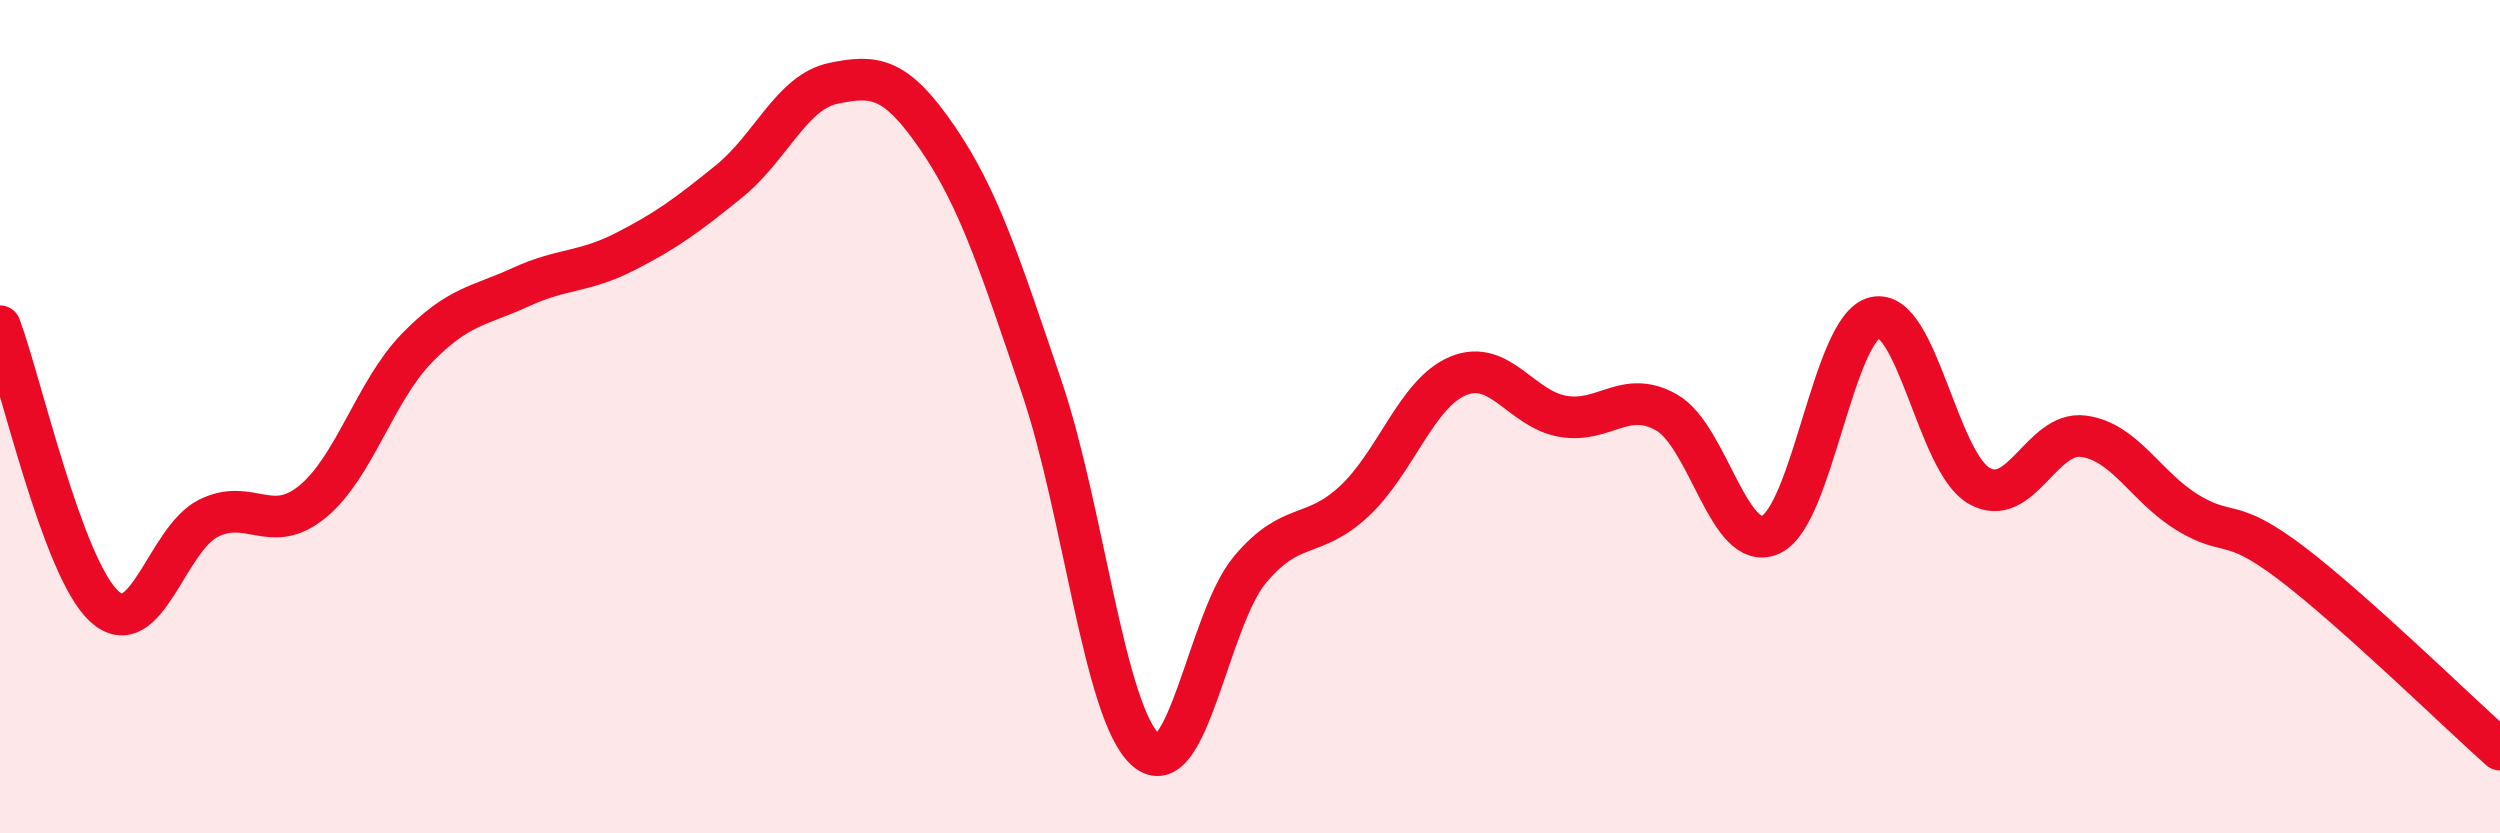
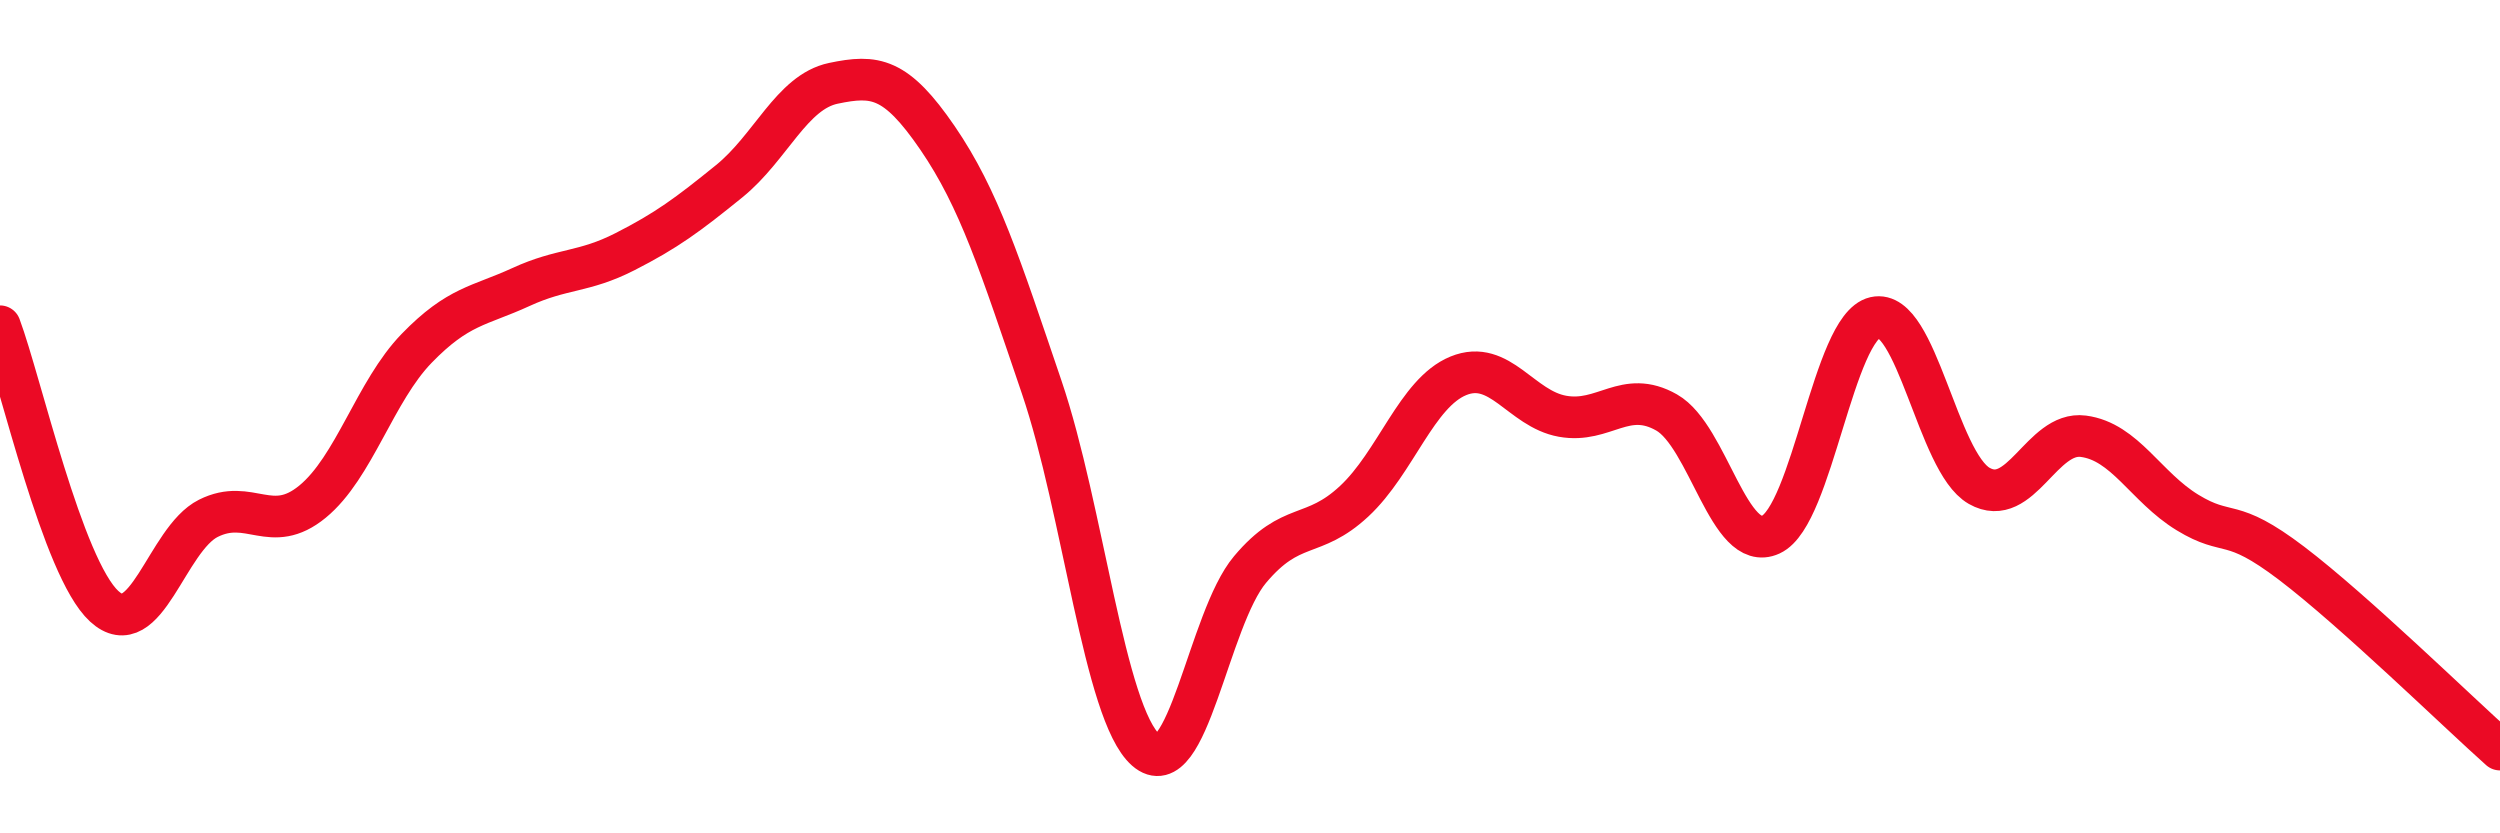
<svg xmlns="http://www.w3.org/2000/svg" width="60" height="20" viewBox="0 0 60 20">
-   <path d="M 0,7.83 C 0.5,9.17 1.5,13.63 2.5,14.55 C 3.5,15.47 4,12.94 5,12.44 C 6,11.94 6.5,12.86 7.5,12.04 C 8.5,11.22 9,9.39 10,8.36 C 11,7.33 11.5,7.35 12.5,6.89 C 13.5,6.43 14,6.55 15,6.04 C 16,5.53 16.5,5.16 17.5,4.35 C 18.5,3.54 19,2.21 20,2 C 21,1.79 21.5,1.85 22.5,3.31 C 23.5,4.77 24,6.35 25,9.29 C 26,12.23 26.5,17.12 27.5,18 C 28.5,18.88 29,14.86 30,13.67 C 31,12.48 31.5,12.96 32.5,12.03 C 33.5,11.1 34,9.43 35,9.02 C 36,8.61 36.5,9.81 37.5,9.99 C 38.5,10.17 39,9.33 40,9.9 C 41,10.47 41.5,13.29 42.5,12.83 C 43.5,12.37 44,7.85 45,7.62 C 46,7.39 46.5,11.09 47.5,11.66 C 48.5,12.23 49,10.34 50,10.47 C 51,10.6 51.5,11.69 52.5,12.3 C 53.5,12.91 53.5,12.38 55,13.52 C 56.5,14.66 59,17.1 60,17.99L60 20L0 20Z" fill="#EB0A25" opacity="0.1" stroke-linecap="round" stroke-linejoin="round" />
  <path d="M 0,7.83 C 0.5,9.17 1.5,13.63 2.5,14.55 C 3.5,15.47 4,12.94 5,12.44 C 6,11.94 6.5,12.86 7.5,12.04 C 8.5,11.22 9,9.39 10,8.36 C 11,7.33 11.5,7.35 12.5,6.89 C 13.5,6.43 14,6.55 15,6.04 C 16,5.53 16.5,5.16 17.5,4.35 C 18.5,3.54 19,2.21 20,2 C 21,1.79 21.5,1.85 22.5,3.31 C 23.5,4.77 24,6.35 25,9.29 C 26,12.23 26.5,17.12 27.5,18 C 28.5,18.88 29,14.86 30,13.67 C 31,12.48 31.5,12.96 32.5,12.03 C 33.5,11.1 34,9.43 35,9.02 C 36,8.61 36.5,9.81 37.5,9.99 C 38.5,10.17 39,9.33 40,9.9 C 41,10.47 41.5,13.29 42.5,12.83 C 43.5,12.37 44,7.85 45,7.62 C 46,7.39 46.5,11.09 47.5,11.66 C 48.5,12.23 49,10.34 50,10.47 C 51,10.6 51.5,11.69 52.5,12.3 C 53.5,12.91 53.5,12.38 55,13.52 C 56.5,14.66 59,17.1 60,17.99" stroke="#EB0A25" stroke-width="1" fill="none" stroke-linecap="round" stroke-linejoin="round" />
</svg>